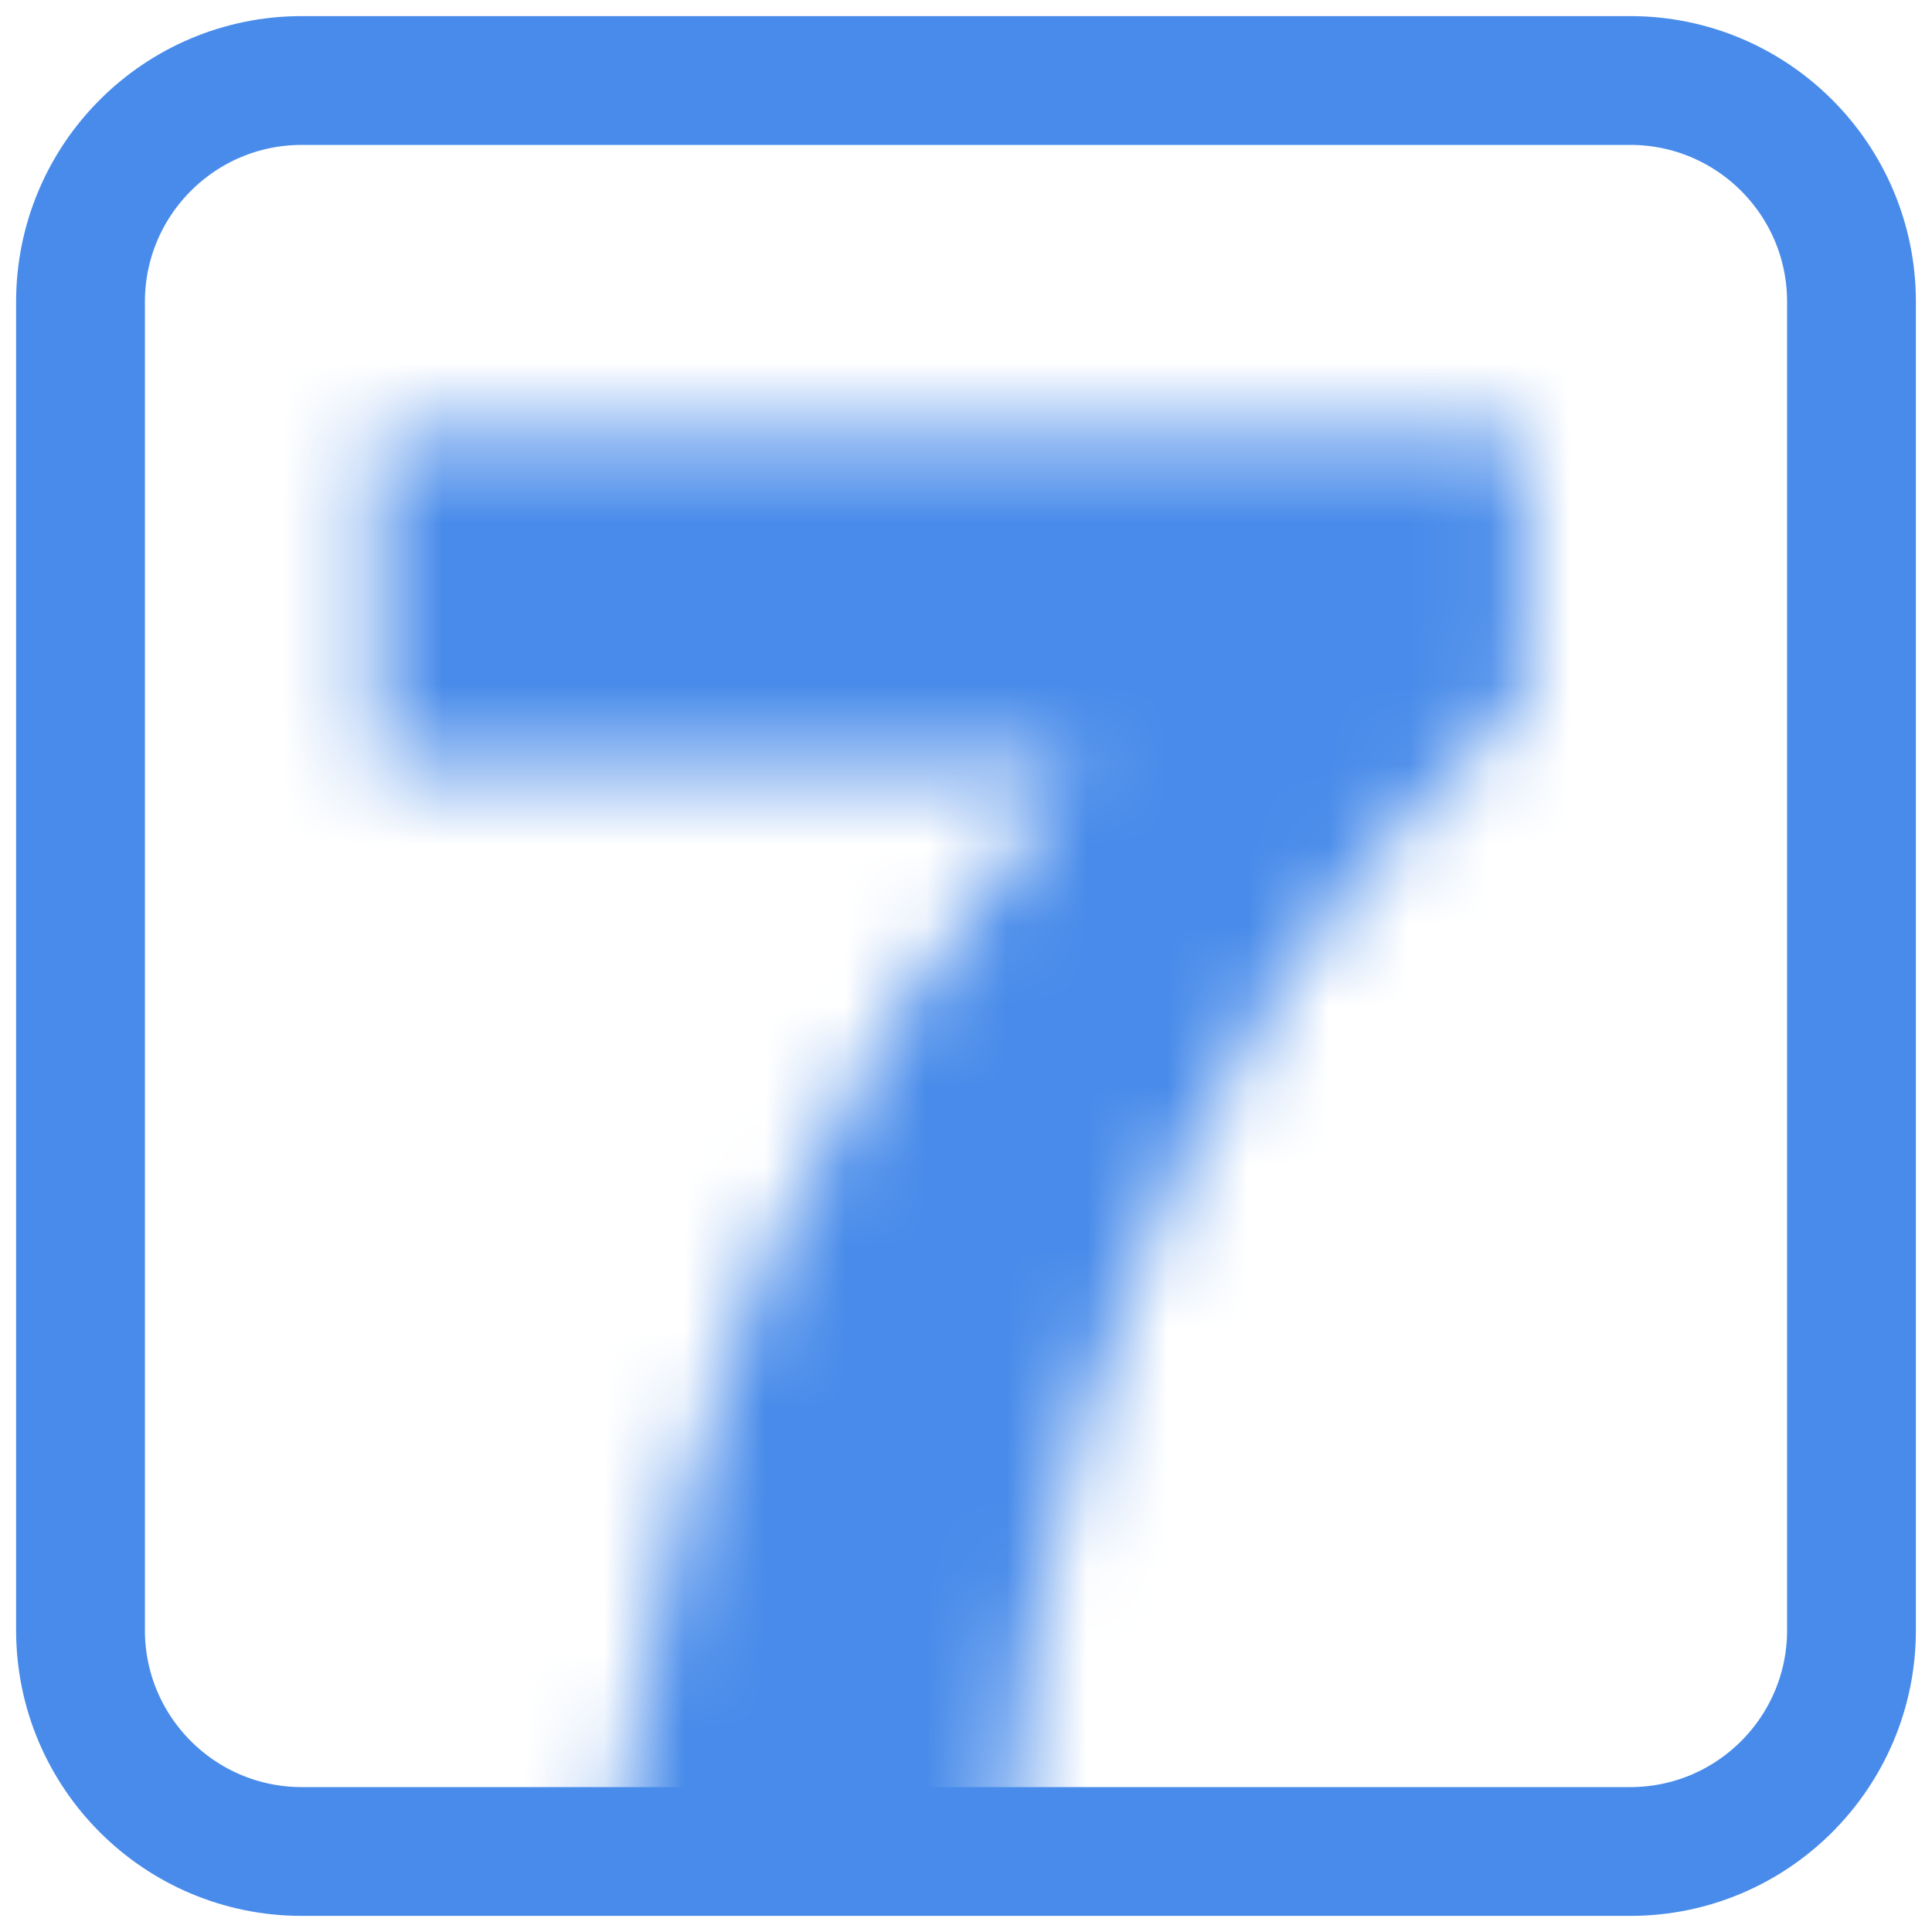
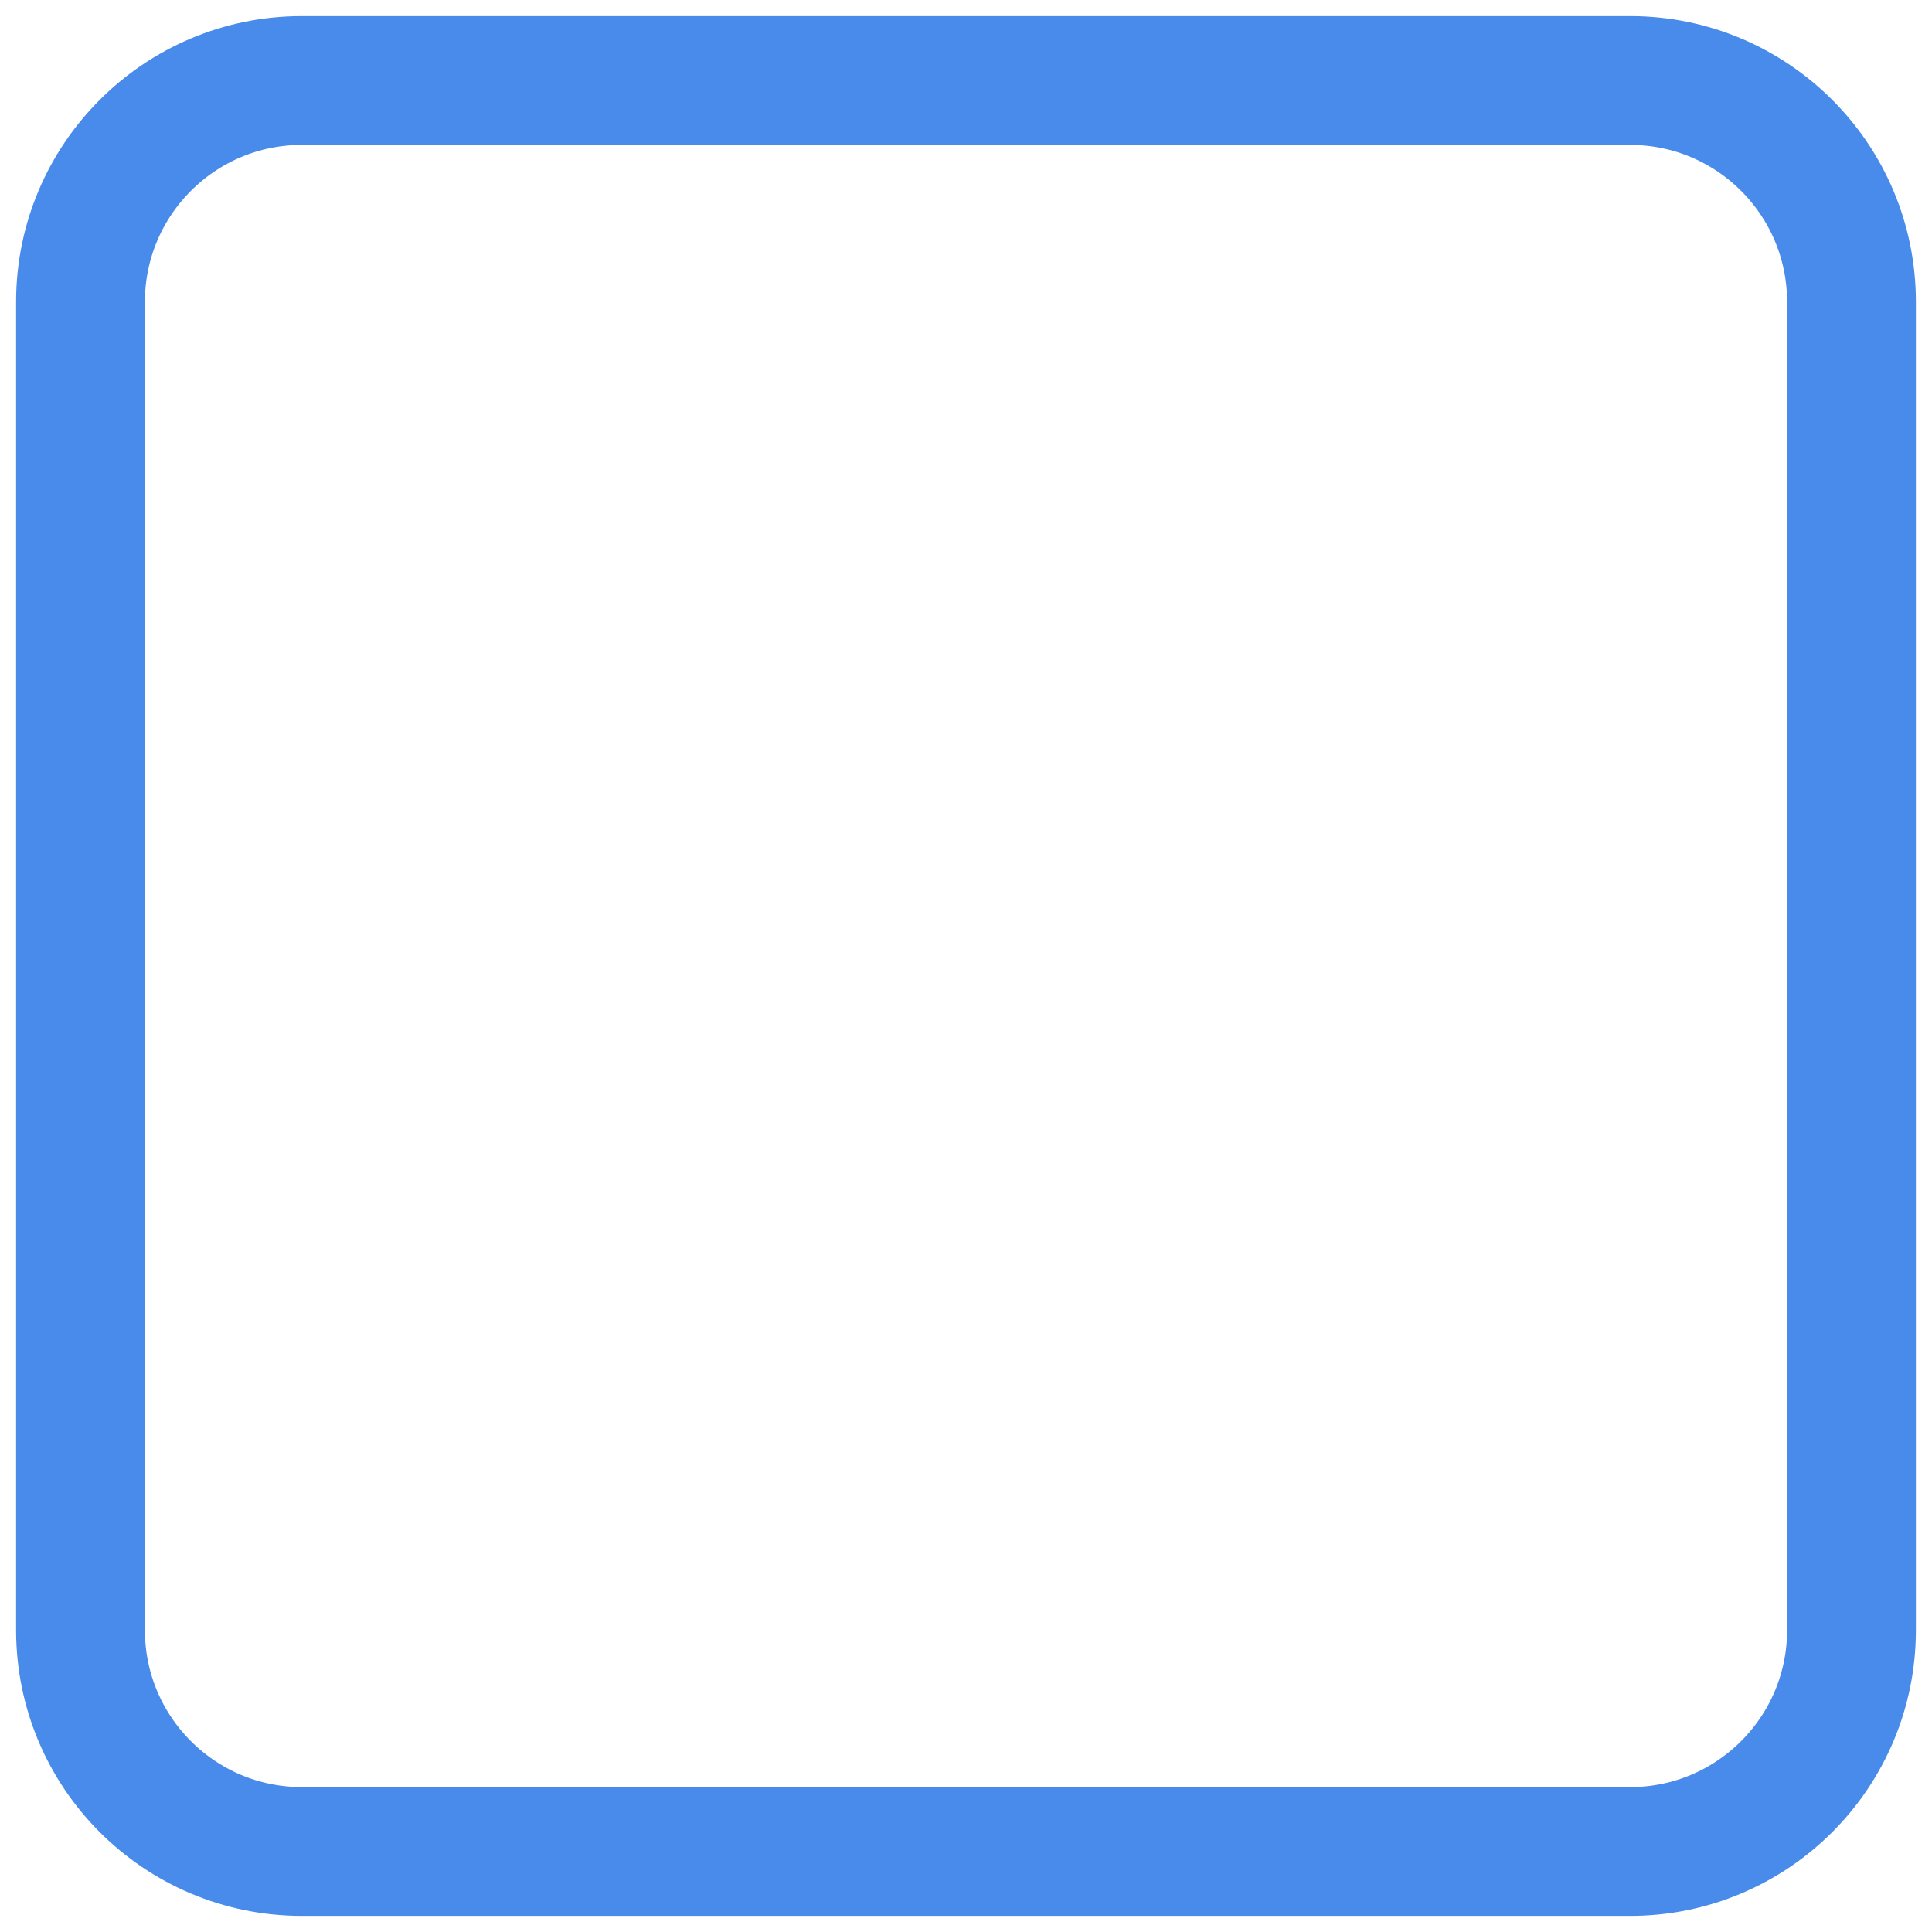
<svg xmlns="http://www.w3.org/2000/svg" width="24" height="24" viewBox="0 0 24 24" fill="none">
  <path fill-rule="evenodd" clip-rule="evenodd" d="M3.75 1H20.25C21.769 1 23 2.231 23 3.75V20.25C23 21.769 21.769 23 20.25 23H3.75C2.231 23 1 21.769 1 20.25V3.75C1 2.231 2.231 1 3.75 1Z" stroke="#488BEA" stroke-width="1.6" />
  <mask id="mask0_1188_573" style="mask-type:luminance" maskUnits="userSpaceOnUse" x="4" y="5" width="15" height="18">
    <path d="M18.942 5.4V8.701L18.486 9.126C17.445 10.127 16.56 11.198 15.832 12.339C14.824 13.924 14.027 15.689 13.443 17.634C12.979 19.146 12.667 20.935 12.507 23H7.632L7.733 22.291C8.119 19.728 8.689 17.555 9.445 15.773C10.27 13.828 11.574 11.747 13.359 9.53H4.667V5.4H18.942Z" fill="#488BEA" />
  </mask>
  <g mask="url(#mask0_1188_573)">
-     <path fill-rule="evenodd" clip-rule="evenodd" d="M-2.667 -1.933H26.275V30.333H-2.667V-1.933Z" fill="#488BEA" />
-   </g>
+     </g>
</svg>